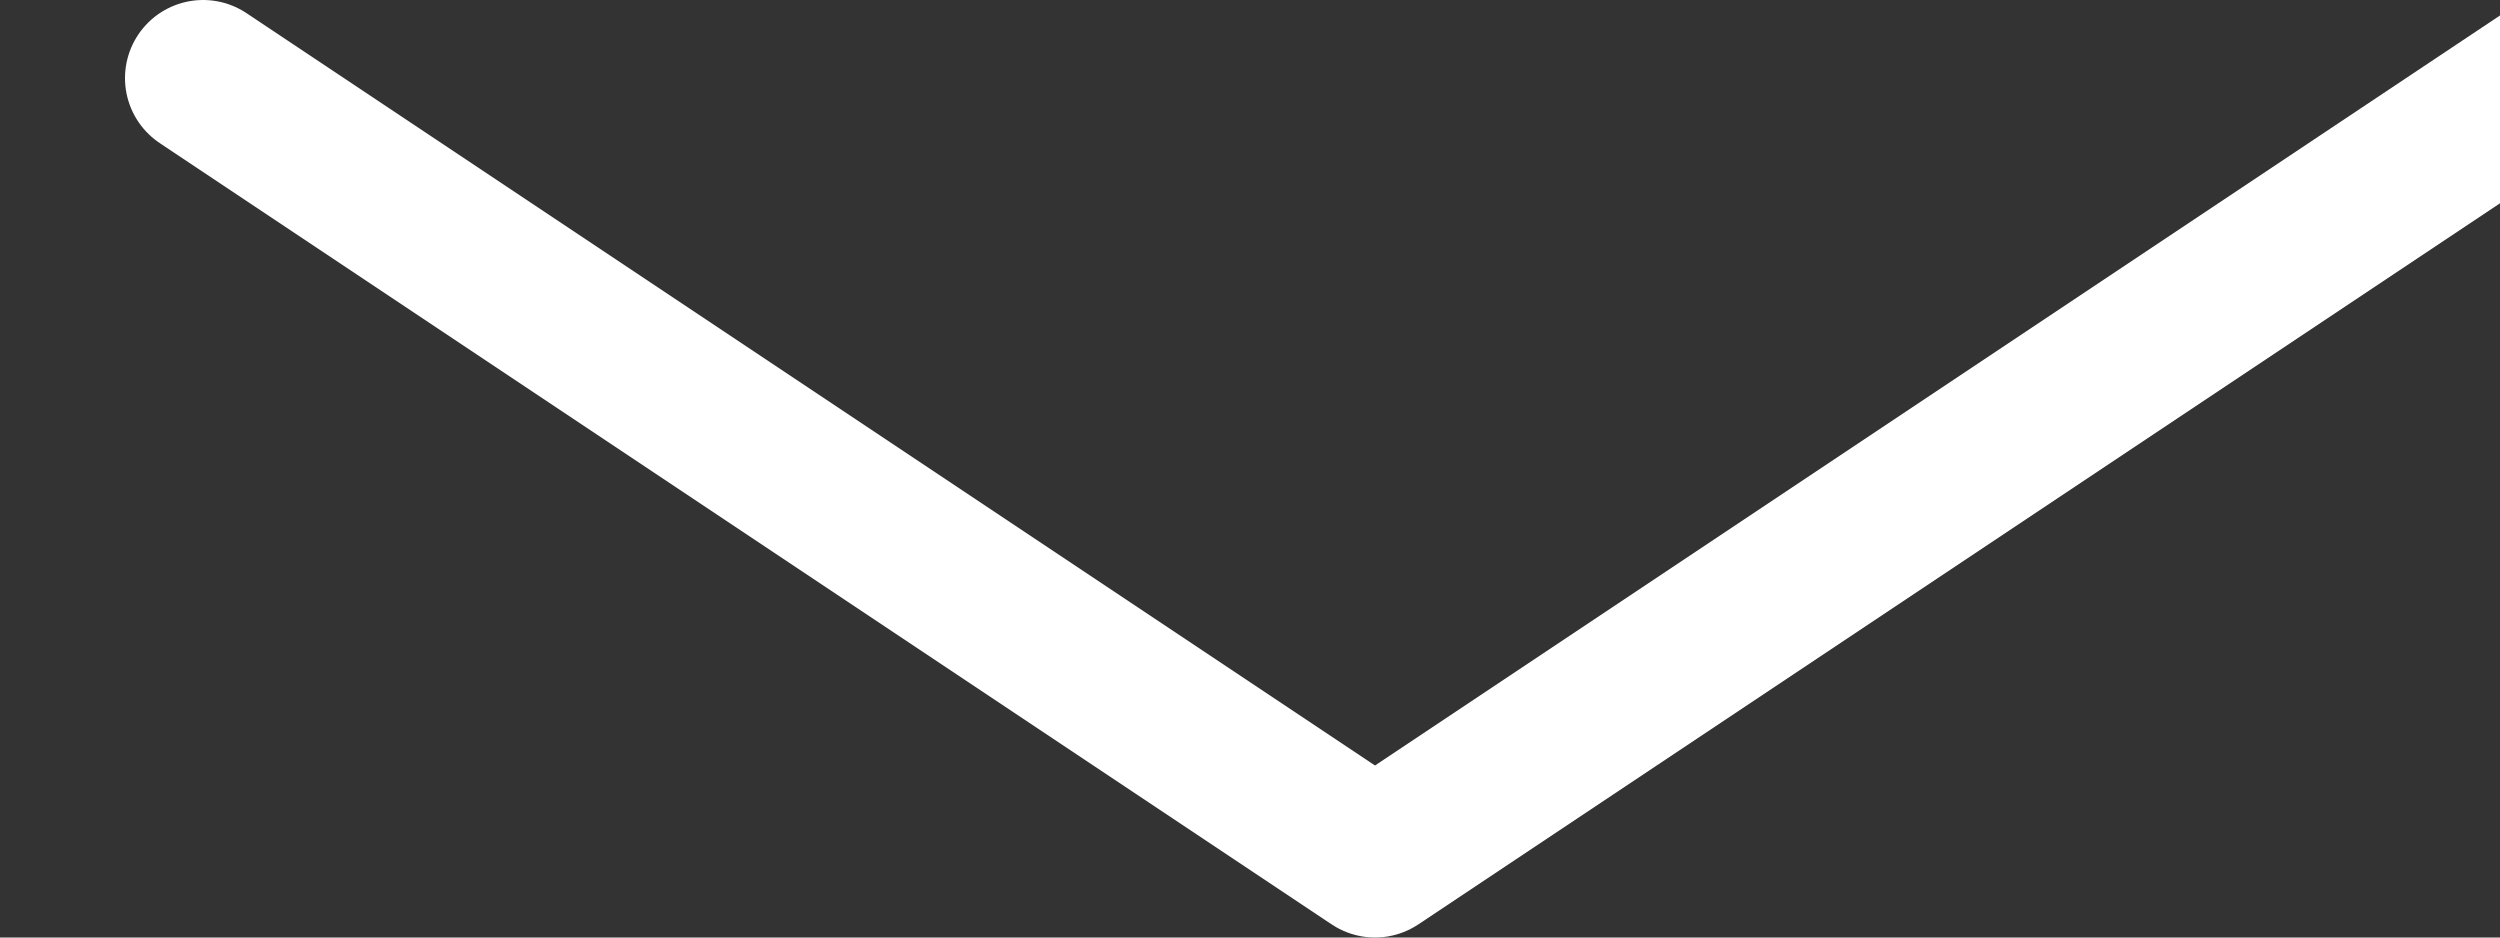
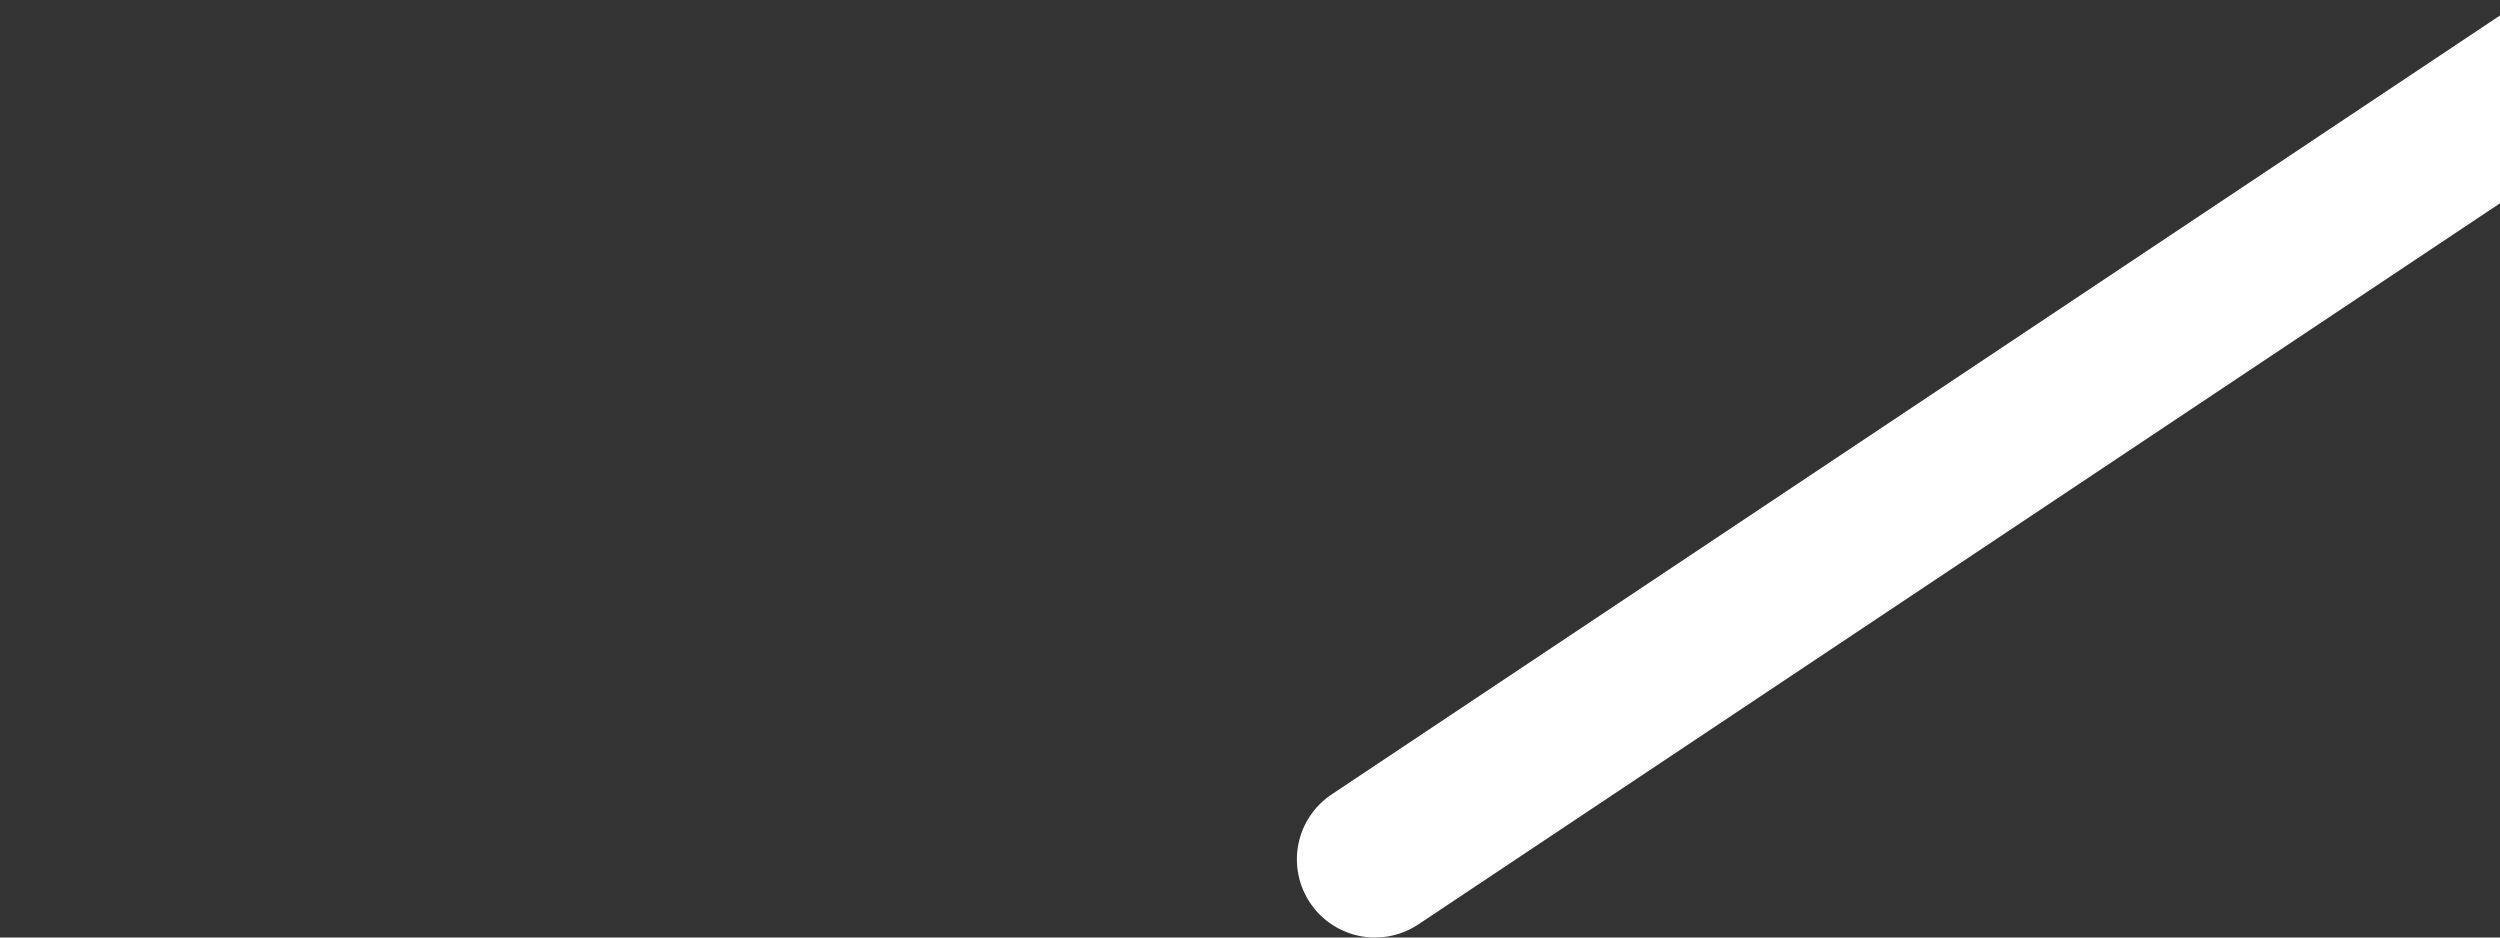
<svg xmlns="http://www.w3.org/2000/svg" width="16" height="6" viewBox="0 0 16 6" fill="none">
  <rect x="0" y="0" width="16" height="6" fill="#333333" stroke="none" />
-   <path d="M16.3 0.5L8.8 5.5L1.3 0.5" stroke="white" stroke-linecap="round" stroke-linejoin="round" />
+   <path d="M16.3 0.5L8.8 5.5" stroke="white" stroke-linecap="round" stroke-linejoin="round" />
</svg>